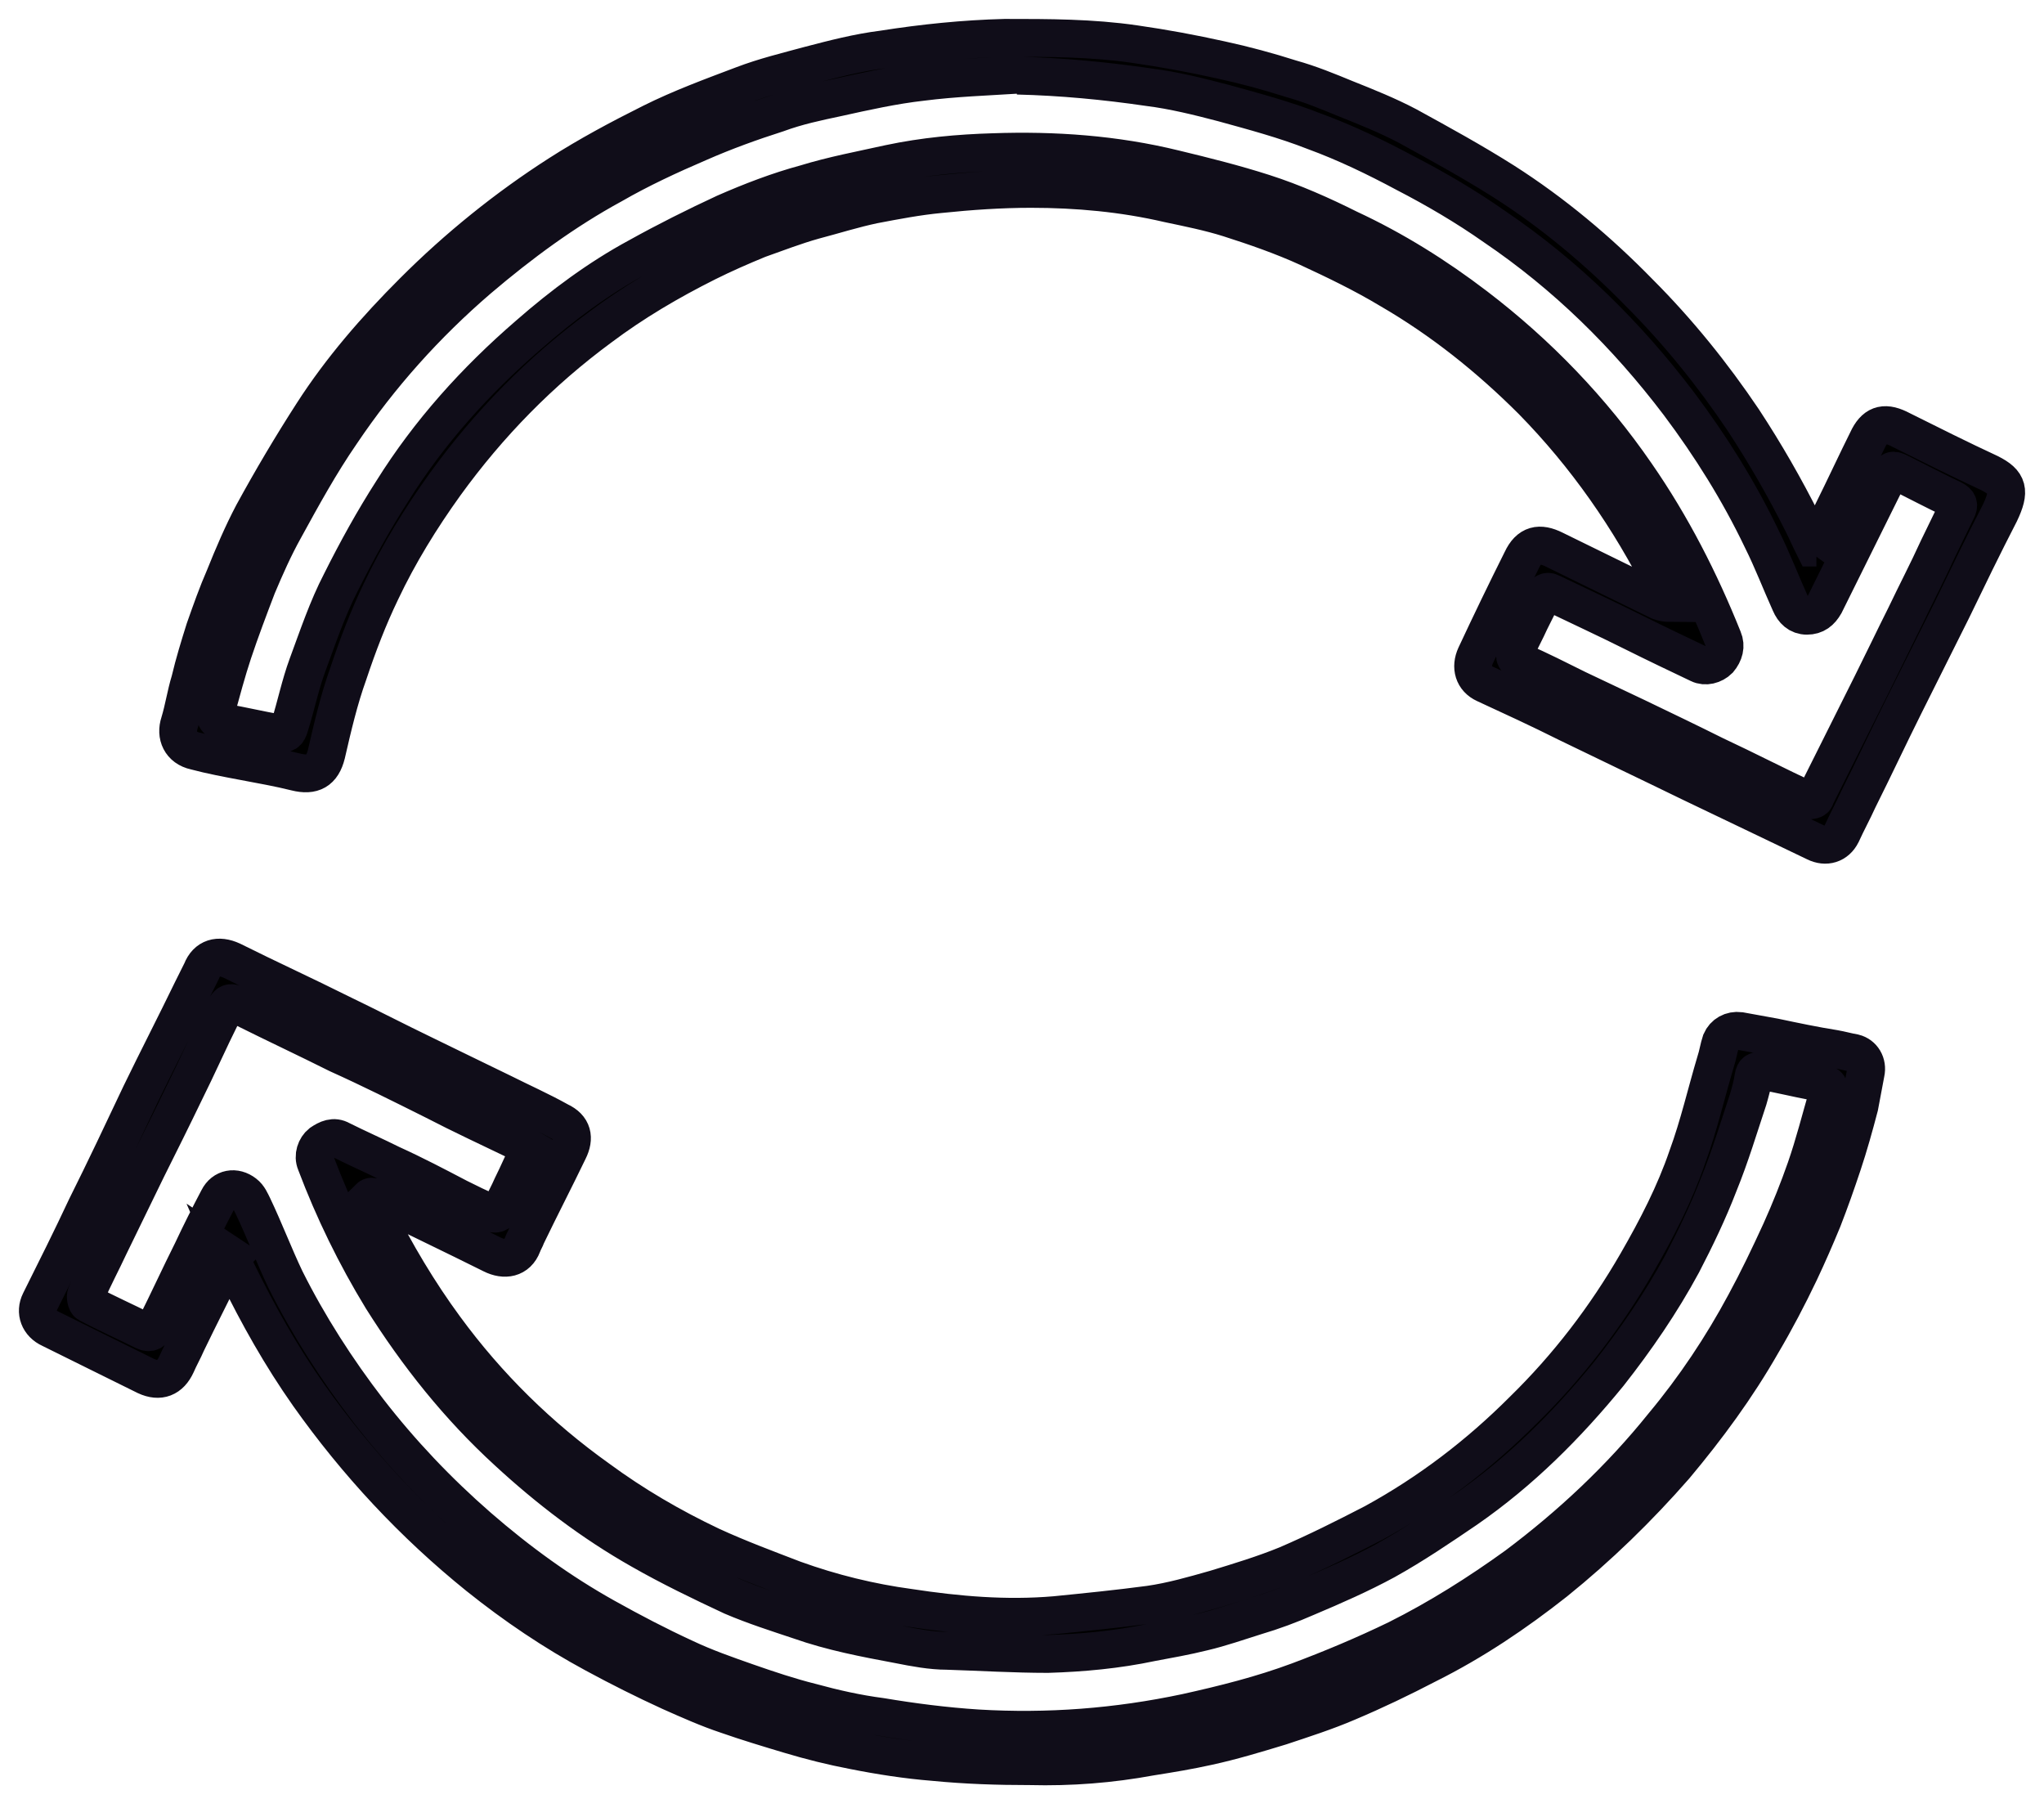
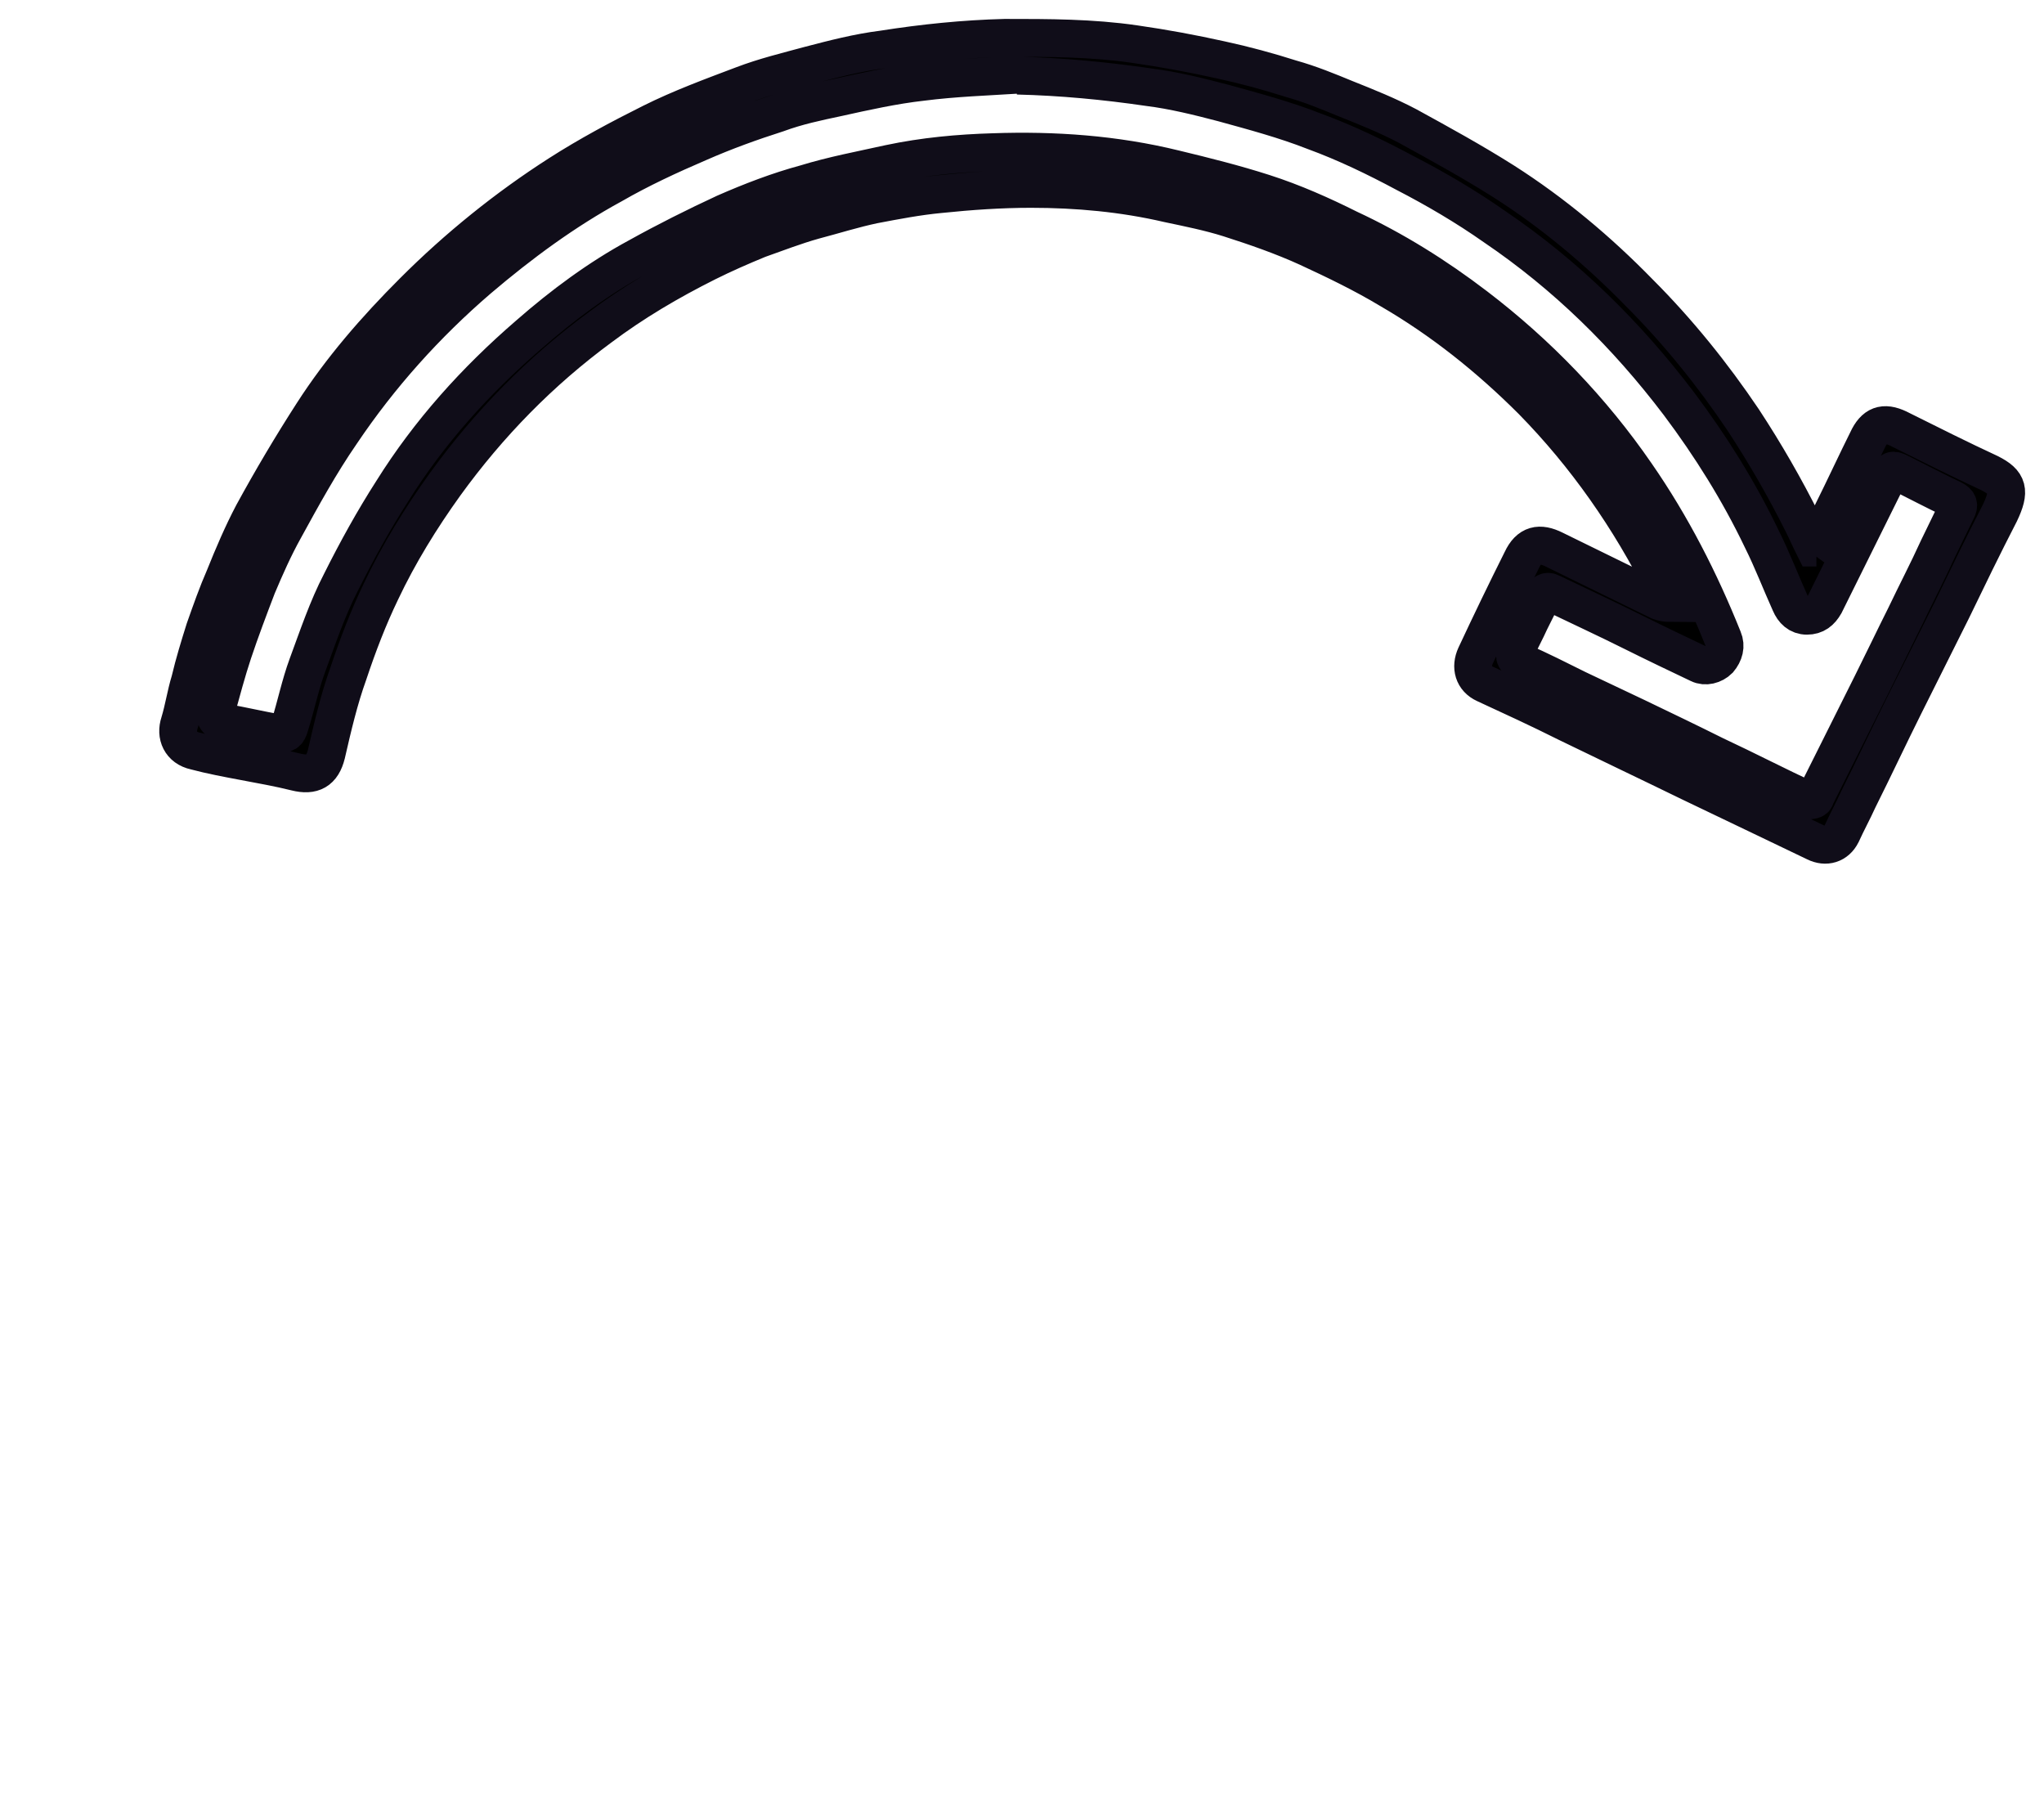
<svg xmlns="http://www.w3.org/2000/svg" width="54" height="48" viewBox="0 0 54 48" fill="none">
-   <path d="M6.128 33.189C6.128 33.189 5.99 33.328 5.962 33.383C5.63 34.075 5.27 34.768 4.937 35.461C4.854 35.655 4.743 35.849 4.66 36.042C4.494 36.403 4.217 36.513 3.857 36.347C3.026 35.932 2.167 35.516 1.336 35.1C1.031 34.962 0.92 34.657 1.059 34.38C1.474 33.549 1.89 32.718 2.278 31.887C2.776 30.89 3.247 29.892 3.718 28.895C4.162 27.981 4.633 27.067 5.076 26.153C5.159 25.986 5.242 25.82 5.325 25.654C5.464 25.294 5.768 25.211 6.128 25.377C7.07 25.848 8.04 26.291 8.982 26.762C9.73 27.122 10.478 27.51 11.226 27.87C11.918 28.203 12.583 28.535 13.276 28.867C13.774 29.117 14.273 29.338 14.772 29.616C15.132 29.782 15.187 30.059 15.021 30.391C14.661 31.139 14.273 31.887 13.913 32.635C13.885 32.718 13.83 32.801 13.802 32.884C13.664 33.245 13.331 33.3 12.999 33.134C12.001 32.635 11.004 32.164 10.007 31.665C9.951 31.638 9.868 31.61 9.813 31.61C9.813 31.61 9.785 31.61 9.757 31.638C9.813 31.776 9.841 31.915 9.924 32.053C10.45 33.106 11.059 34.131 11.752 35.073C12.888 36.624 14.245 37.954 15.797 39.062C16.738 39.755 17.736 40.336 18.788 40.835C19.509 41.167 20.257 41.444 20.977 41.721C21.974 42.081 22.999 42.331 24.024 42.469C25.298 42.663 26.573 42.774 27.875 42.663C28.706 42.58 29.537 42.497 30.368 42.386C30.95 42.303 31.531 42.137 32.113 41.971C32.75 41.777 33.388 41.583 33.997 41.334C34.773 41.001 35.548 40.613 36.296 40.225C37.764 39.422 39.066 38.425 40.23 37.261C41.421 36.098 42.418 34.796 43.249 33.355C43.776 32.441 44.247 31.527 44.579 30.557C44.884 29.726 45.078 28.867 45.327 28.036C45.383 27.87 45.41 27.676 45.466 27.51C45.549 27.316 45.743 27.205 45.964 27.233C46.269 27.288 46.574 27.344 46.879 27.399C47.405 27.51 47.931 27.621 48.458 27.704C48.624 27.732 48.818 27.787 48.984 27.815C49.206 27.87 49.344 28.092 49.289 28.341C49.233 28.646 49.178 28.923 49.122 29.228C48.984 29.754 48.845 30.253 48.679 30.751C48.513 31.25 48.347 31.721 48.153 32.219C47.959 32.69 47.765 33.134 47.543 33.605C47.239 34.242 46.906 34.879 46.546 35.488C45.881 36.652 45.105 37.705 44.247 38.73C43.277 39.838 42.224 40.863 41.089 41.777C40.036 42.608 38.928 43.356 37.709 43.965C37.017 44.325 36.324 44.658 35.604 44.962C35.022 45.212 34.413 45.406 33.831 45.6C33.194 45.794 32.556 45.987 31.919 46.126C31.421 46.237 30.922 46.32 30.396 46.403C29.343 46.597 28.29 46.68 27.21 46.652C26.351 46.652 25.52 46.625 24.661 46.541C23.969 46.486 23.248 46.375 22.556 46.237C21.974 46.126 21.42 45.987 20.866 45.821C20.312 45.655 19.758 45.489 19.204 45.295C18.705 45.129 18.207 44.907 17.708 44.685C17.043 44.381 16.378 44.048 15.713 43.688C14.633 43.106 13.608 42.414 12.639 41.638C10.921 40.253 9.425 38.646 8.151 36.846C7.43 35.821 6.821 34.74 6.267 33.605C6.212 33.466 6.128 33.328 6.045 33.134L6.128 33.189ZM13.996 30.336C13.996 30.336 13.802 30.225 13.719 30.169C12.971 29.809 12.195 29.449 11.447 29.061C10.616 28.646 9.785 28.23 8.926 27.843C8.095 27.427 7.264 27.039 6.433 26.624C6.045 26.43 6.045 26.43 5.851 26.817C5.519 27.482 5.214 28.175 4.882 28.84C4.549 29.532 4.217 30.197 3.885 30.862C3.552 31.555 3.22 32.219 2.887 32.912C2.693 33.328 2.472 33.743 2.278 34.186C2.25 34.242 2.278 34.408 2.333 34.436C2.804 34.685 3.303 34.907 3.801 35.156C3.968 35.239 4.051 35.156 4.106 35.045C4.439 34.38 4.743 33.715 5.076 33.05C5.297 32.58 5.519 32.136 5.768 31.665C5.907 31.388 6.212 31.333 6.461 31.527C6.572 31.61 6.627 31.748 6.683 31.859C6.987 32.496 7.237 33.161 7.541 33.798C8.151 35.017 8.899 36.181 9.73 37.261C10.588 38.369 11.558 39.394 12.639 40.336C13.691 41.25 14.799 42.054 15.991 42.719C16.683 43.106 17.376 43.467 18.096 43.799C18.622 44.048 19.176 44.242 19.73 44.436C20.284 44.63 20.866 44.824 21.42 44.962C22.03 45.129 22.639 45.267 23.276 45.35C24.107 45.489 24.966 45.6 25.825 45.655C27.681 45.766 29.509 45.627 31.337 45.239C32.335 45.018 33.332 44.769 34.302 44.408C35.188 44.076 36.047 43.716 36.906 43.3C38.014 42.746 39.066 42.081 40.064 41.361C41.504 40.281 42.806 39.062 43.942 37.649C44.773 36.652 45.493 35.572 46.103 34.436C46.435 33.826 46.74 33.189 47.045 32.524C47.294 31.97 47.516 31.416 47.709 30.862C47.931 30.225 48.097 29.56 48.291 28.895C48.347 28.701 48.319 28.646 48.125 28.618C48.042 28.618 47.987 28.59 47.904 28.563C47.46 28.48 47.017 28.369 46.546 28.286C46.407 28.286 46.352 28.286 46.324 28.452C46.297 28.646 46.241 28.84 46.186 29.034C45.937 29.782 45.715 30.53 45.41 31.278C45.133 31.998 44.801 32.69 44.441 33.383C43.887 34.408 43.222 35.377 42.502 36.292C41.393 37.649 40.175 38.868 38.734 39.865C38.041 40.336 37.349 40.807 36.601 41.223C35.936 41.583 35.243 41.888 34.523 42.192C34.08 42.386 33.637 42.552 33.166 42.691C32.723 42.829 32.252 42.996 31.781 43.106C31.337 43.217 30.867 43.3 30.423 43.383C29.509 43.577 28.595 43.66 27.681 43.688C26.794 43.688 25.908 43.633 25.021 43.605C24.606 43.605 24.163 43.522 23.747 43.439C22.861 43.273 21.974 43.106 21.115 42.802C20.534 42.608 19.924 42.414 19.342 42.165C18.511 41.777 17.708 41.389 16.932 40.946C15.658 40.225 14.495 39.339 13.414 38.342C12.112 37.151 11.032 35.793 10.09 34.297C9.397 33.161 8.816 31.97 8.345 30.724C8.262 30.53 8.345 30.308 8.483 30.197C8.649 30.086 8.816 30.003 9.009 30.114C9.453 30.336 9.896 30.53 10.339 30.751C10.949 31.028 11.53 31.333 12.112 31.638C12.389 31.776 12.666 31.915 12.943 32.026C13.082 32.081 13.165 32.081 13.248 31.915C13.331 31.721 13.442 31.527 13.525 31.333C13.691 31.001 13.83 30.668 13.996 30.336Z" fill="black" stroke="#100D19" />
  <path d="M47.904 14.546C48.07 14.214 48.236 13.882 48.403 13.549C48.735 12.884 49.04 12.219 49.372 11.555C49.566 11.194 49.816 11.139 50.231 11.361C51.007 11.748 51.782 12.136 52.558 12.496C53.057 12.746 53.112 12.967 52.835 13.549C52.392 14.408 51.976 15.267 51.561 16.125C51.145 16.956 50.73 17.788 50.314 18.619C49.899 19.45 49.511 20.281 49.095 21.112C48.957 21.417 48.791 21.721 48.652 22.026C48.514 22.303 48.236 22.386 47.959 22.248C46.851 21.721 45.771 21.195 44.663 20.669C43.583 20.142 42.474 19.616 41.394 19.09C40.674 18.729 39.953 18.397 39.233 18.065C38.928 17.926 38.845 17.621 38.984 17.317C39.372 16.486 39.787 15.627 40.203 14.796C40.397 14.38 40.674 14.325 41.062 14.519C41.976 14.962 42.918 15.433 43.832 15.876C43.915 15.904 43.998 15.931 44.137 15.931C44.081 15.793 44.026 15.655 43.97 15.516C43.056 13.688 41.893 12.025 40.48 10.585C39.344 9.449 38.097 8.452 36.712 7.649C36.02 7.233 35.272 6.873 34.552 6.54C33.887 6.236 33.166 5.986 32.474 5.765C31.948 5.599 31.393 5.488 30.867 5.377C29.676 5.1 28.457 4.989 27.238 4.989C26.435 4.989 25.631 5.045 24.828 5.128C24.246 5.183 23.665 5.294 23.083 5.405C22.556 5.515 22.03 5.682 21.504 5.82C21.005 5.959 20.506 6.153 20.036 6.319C19.565 6.513 19.121 6.707 18.678 6.928C17.681 7.427 16.739 7.981 15.853 8.646C14.274 9.809 12.916 11.194 11.753 12.801C11.116 13.688 10.534 14.63 10.063 15.627C9.73 16.319 9.453 17.04 9.204 17.788C8.955 18.48 8.788 19.2 8.622 19.921C8.511 20.364 8.262 20.502 7.819 20.392C7.376 20.281 6.905 20.198 6.462 20.114C6.018 20.031 5.575 19.948 5.16 19.837C4.772 19.754 4.633 19.422 4.744 19.09C4.855 18.729 4.91 18.342 5.021 17.982C5.132 17.511 5.27 17.067 5.409 16.624C5.575 16.153 5.741 15.682 5.935 15.239C6.157 14.685 6.406 14.103 6.683 13.577C7.182 12.663 7.708 11.776 8.262 10.917C9.01 9.754 9.924 8.701 10.922 7.704C12.085 6.54 13.387 5.488 14.772 4.601C15.548 4.103 16.379 3.659 17.21 3.244C17.986 2.856 18.817 2.551 19.62 2.247C20.202 2.025 20.784 1.886 21.393 1.72C22.03 1.554 22.667 1.388 23.332 1.305C24.385 1.139 25.465 1.028 26.546 1C27.709 1 28.845 1 29.981 1.166C30.756 1.277 31.504 1.416 32.252 1.582C32.889 1.72 33.499 1.886 34.108 2.08C34.607 2.219 35.078 2.413 35.549 2.607C36.103 2.828 36.657 3.05 37.183 3.327C38.042 3.798 38.901 4.269 39.732 4.795C41.034 5.626 42.225 6.624 43.306 7.732C44.331 8.757 45.245 9.892 46.048 11.084C46.63 11.97 47.156 12.884 47.627 13.826C47.738 14.048 47.821 14.242 47.932 14.463C47.932 14.463 47.959 14.463 47.987 14.463L47.904 14.546ZM26.933 1.97C26.075 2.025 25.216 2.053 24.357 2.163C23.609 2.247 22.861 2.413 22.113 2.579C21.587 2.69 21.061 2.801 20.534 2.995C19.842 3.216 19.149 3.466 18.457 3.77C17.681 4.103 16.905 4.463 16.185 4.878C14.911 5.571 13.747 6.43 12.639 7.372C11.254 8.563 10.035 9.92 9.01 11.444C8.456 12.247 7.985 13.106 7.514 13.965C7.237 14.463 7.016 14.962 6.794 15.488C6.572 16.07 6.351 16.652 6.157 17.233C5.991 17.732 5.852 18.259 5.714 18.757C5.658 18.979 5.714 19.034 5.935 19.09C6.406 19.173 6.877 19.284 7.348 19.367C7.542 19.394 7.597 19.367 7.653 19.173C7.819 18.646 7.93 18.092 8.124 17.566C8.401 16.818 8.65 16.07 9.01 15.377C9.426 14.546 9.869 13.743 10.367 12.967C11.337 11.416 12.556 10.059 13.969 8.84C14.855 8.064 15.825 7.344 16.85 6.79C17.598 6.374 18.373 5.986 19.149 5.626C19.842 5.322 20.562 5.045 21.282 4.851C22.003 4.629 22.75 4.49 23.498 4.324C24.413 4.13 25.327 4.047 26.241 4.02C27.848 3.964 29.454 4.075 31.033 4.463C31.837 4.657 32.612 4.851 33.388 5.1C34.164 5.349 34.912 5.682 35.632 6.042C36.823 6.596 37.931 7.288 38.984 8.092C40.618 9.338 42.059 10.834 43.222 12.524C44.164 13.882 44.912 15.35 45.522 16.873C45.605 17.067 45.549 17.261 45.411 17.427C45.272 17.566 45.051 17.621 44.885 17.538C44.303 17.261 43.721 16.984 43.167 16.707C42.447 16.347 41.727 16.015 40.978 15.655C40.868 15.599 40.812 15.655 40.757 15.738C40.646 15.959 40.535 16.181 40.425 16.402C40.314 16.652 40.175 16.901 40.064 17.15C40.009 17.289 39.981 17.4 40.175 17.483C40.674 17.704 41.172 17.954 41.671 18.203C42.197 18.452 42.724 18.702 43.25 18.951C43.943 19.284 44.635 19.616 45.3 19.948C46.131 20.336 46.934 20.752 47.766 21.14C47.821 21.14 47.959 21.14 47.959 21.056C48.126 20.724 48.292 20.392 48.458 20.059C48.791 19.394 49.123 18.729 49.455 18.065C49.76 17.455 50.037 16.873 50.342 16.264C50.619 15.682 50.924 15.1 51.201 14.491C51.367 14.159 51.533 13.798 51.699 13.466C51.755 13.355 51.755 13.272 51.589 13.189C51.117 12.967 50.647 12.718 50.203 12.496C49.982 12.386 49.982 12.413 49.871 12.607C49.317 13.715 48.763 14.851 48.209 15.959C48.098 16.153 47.959 16.264 47.738 16.264C47.516 16.264 47.378 16.125 47.295 15.931C47.045 15.377 46.824 14.796 46.547 14.242C45.937 12.967 45.189 11.776 44.358 10.668C42.973 8.84 41.366 7.261 39.483 5.986C38.735 5.46 37.931 4.989 37.128 4.574C36.352 4.158 35.549 3.77 34.718 3.466C33.942 3.161 33.111 2.939 32.308 2.718C31.671 2.551 31.006 2.385 30.341 2.302C29.205 2.136 28.042 2.025 26.878 1.997L26.933 1.97Z" fill="black" stroke="#100D19" />
</svg>